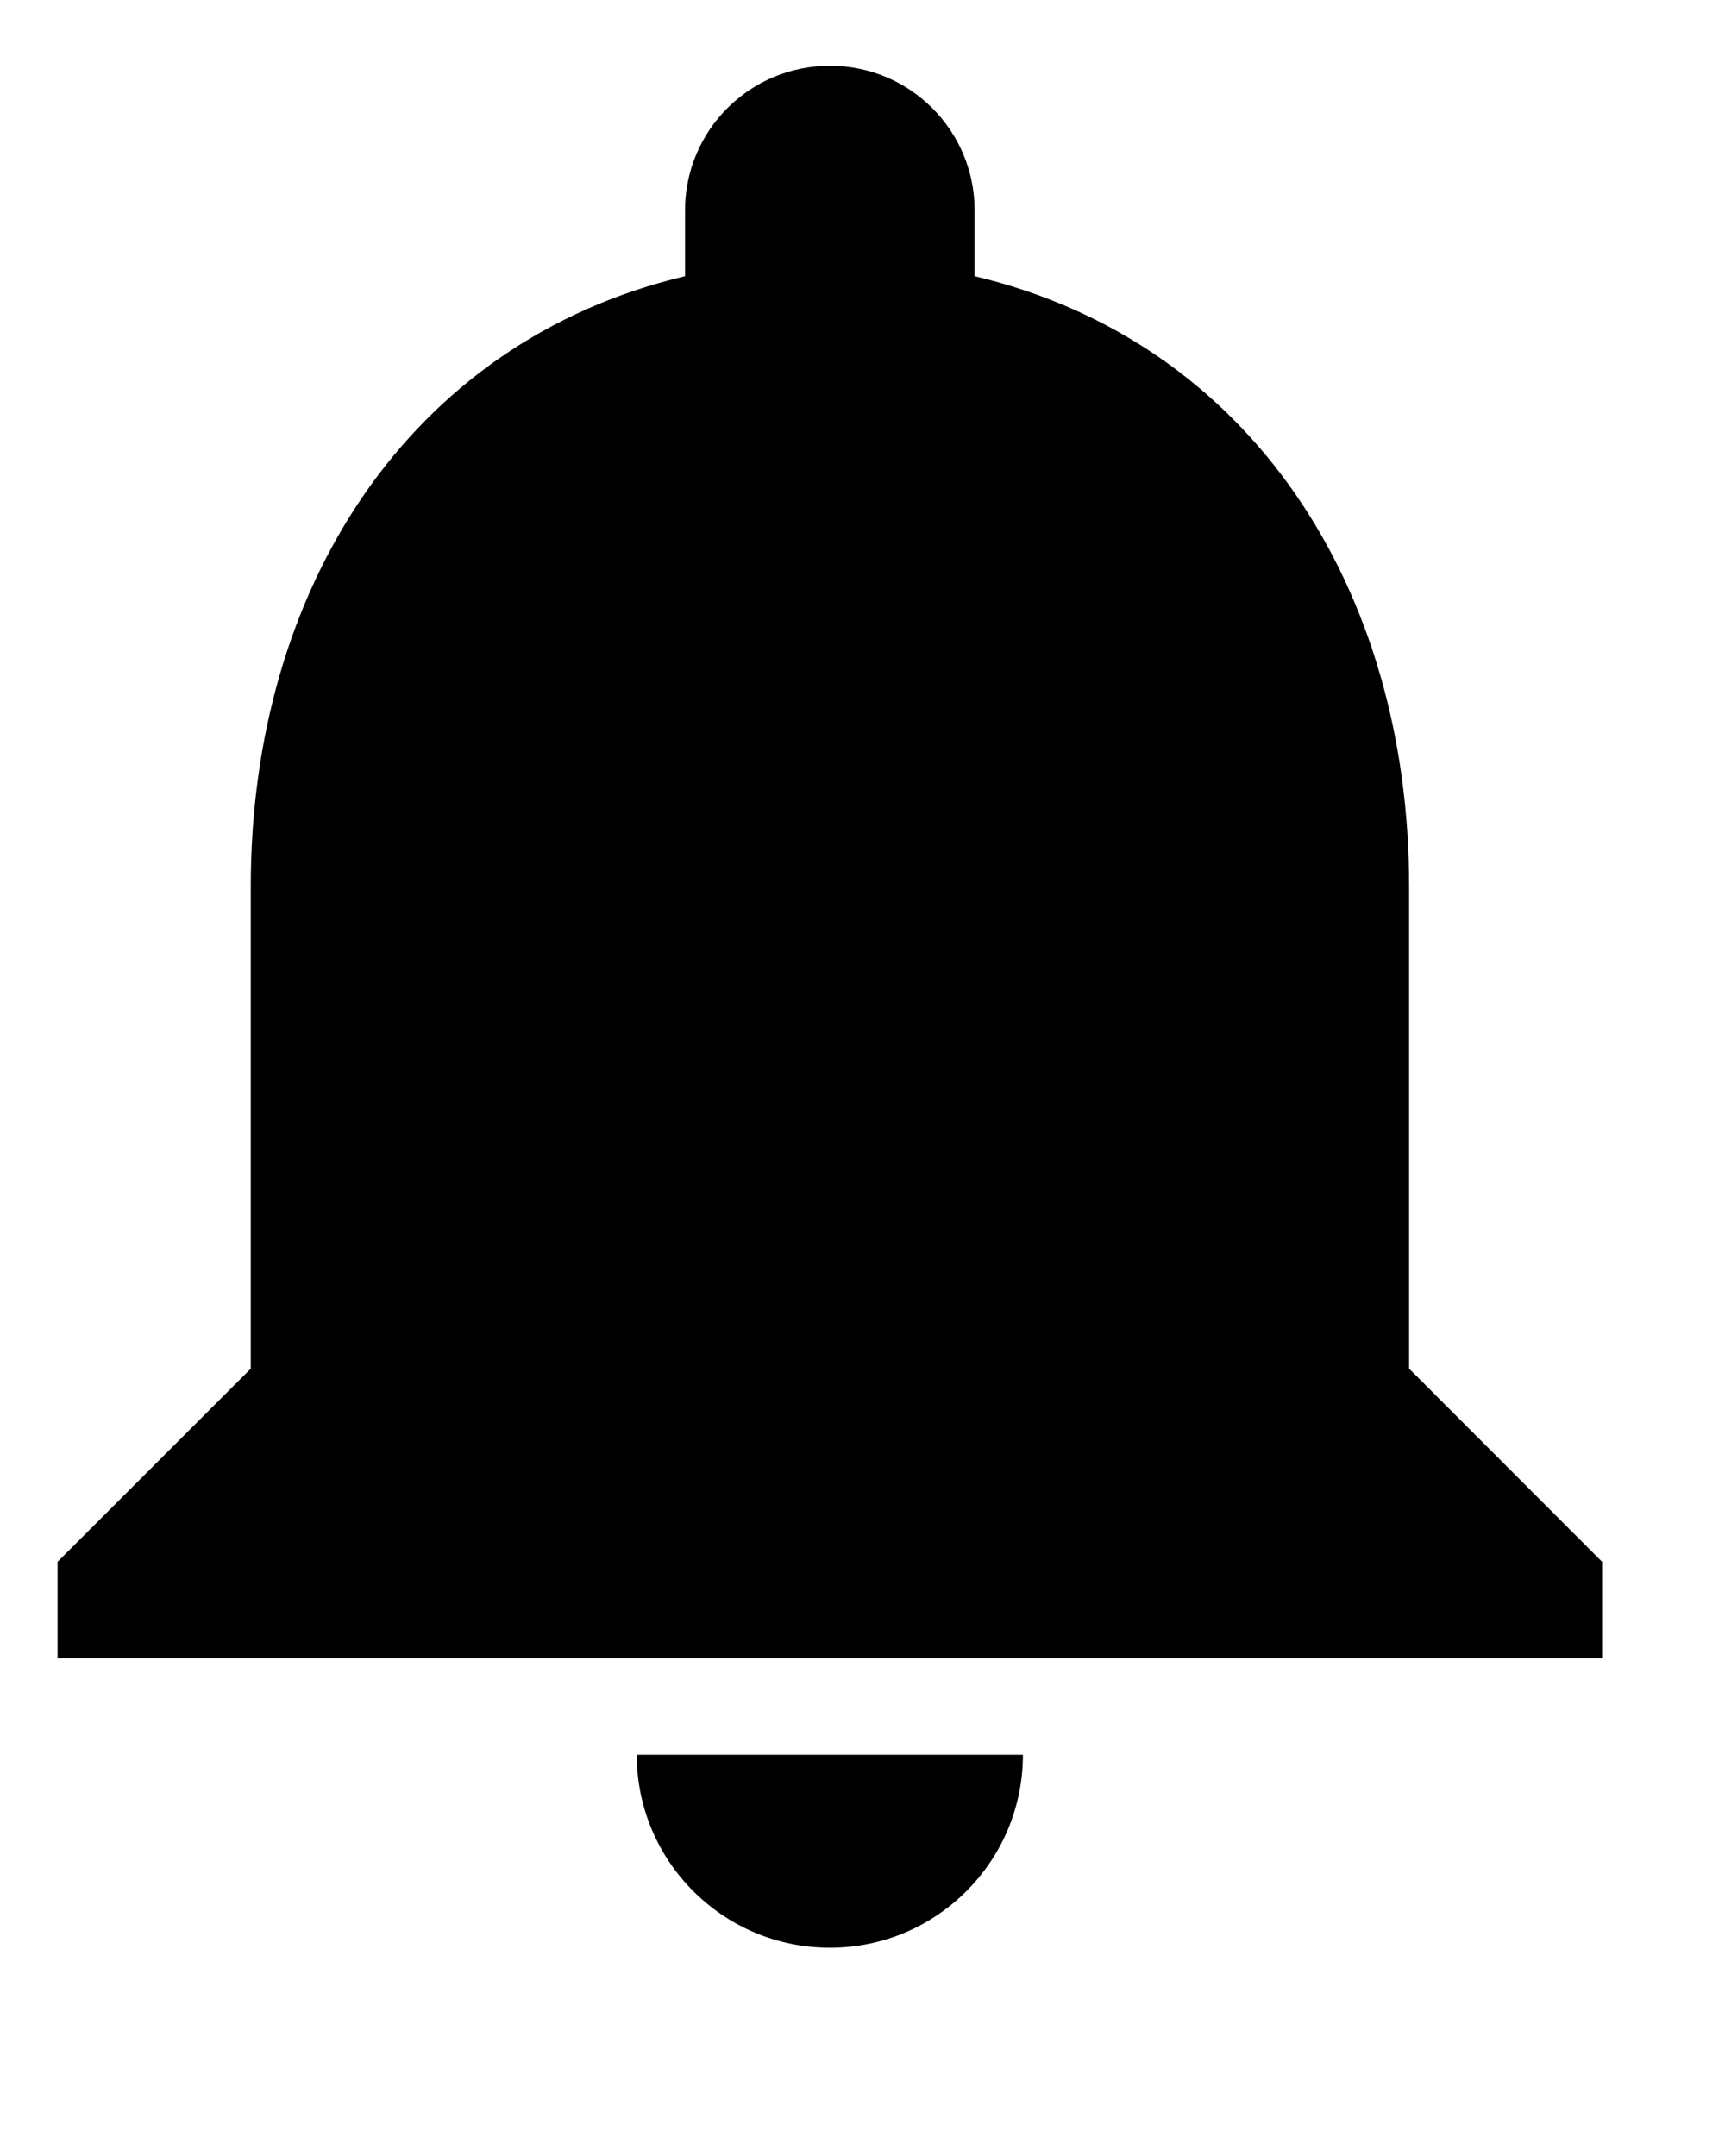
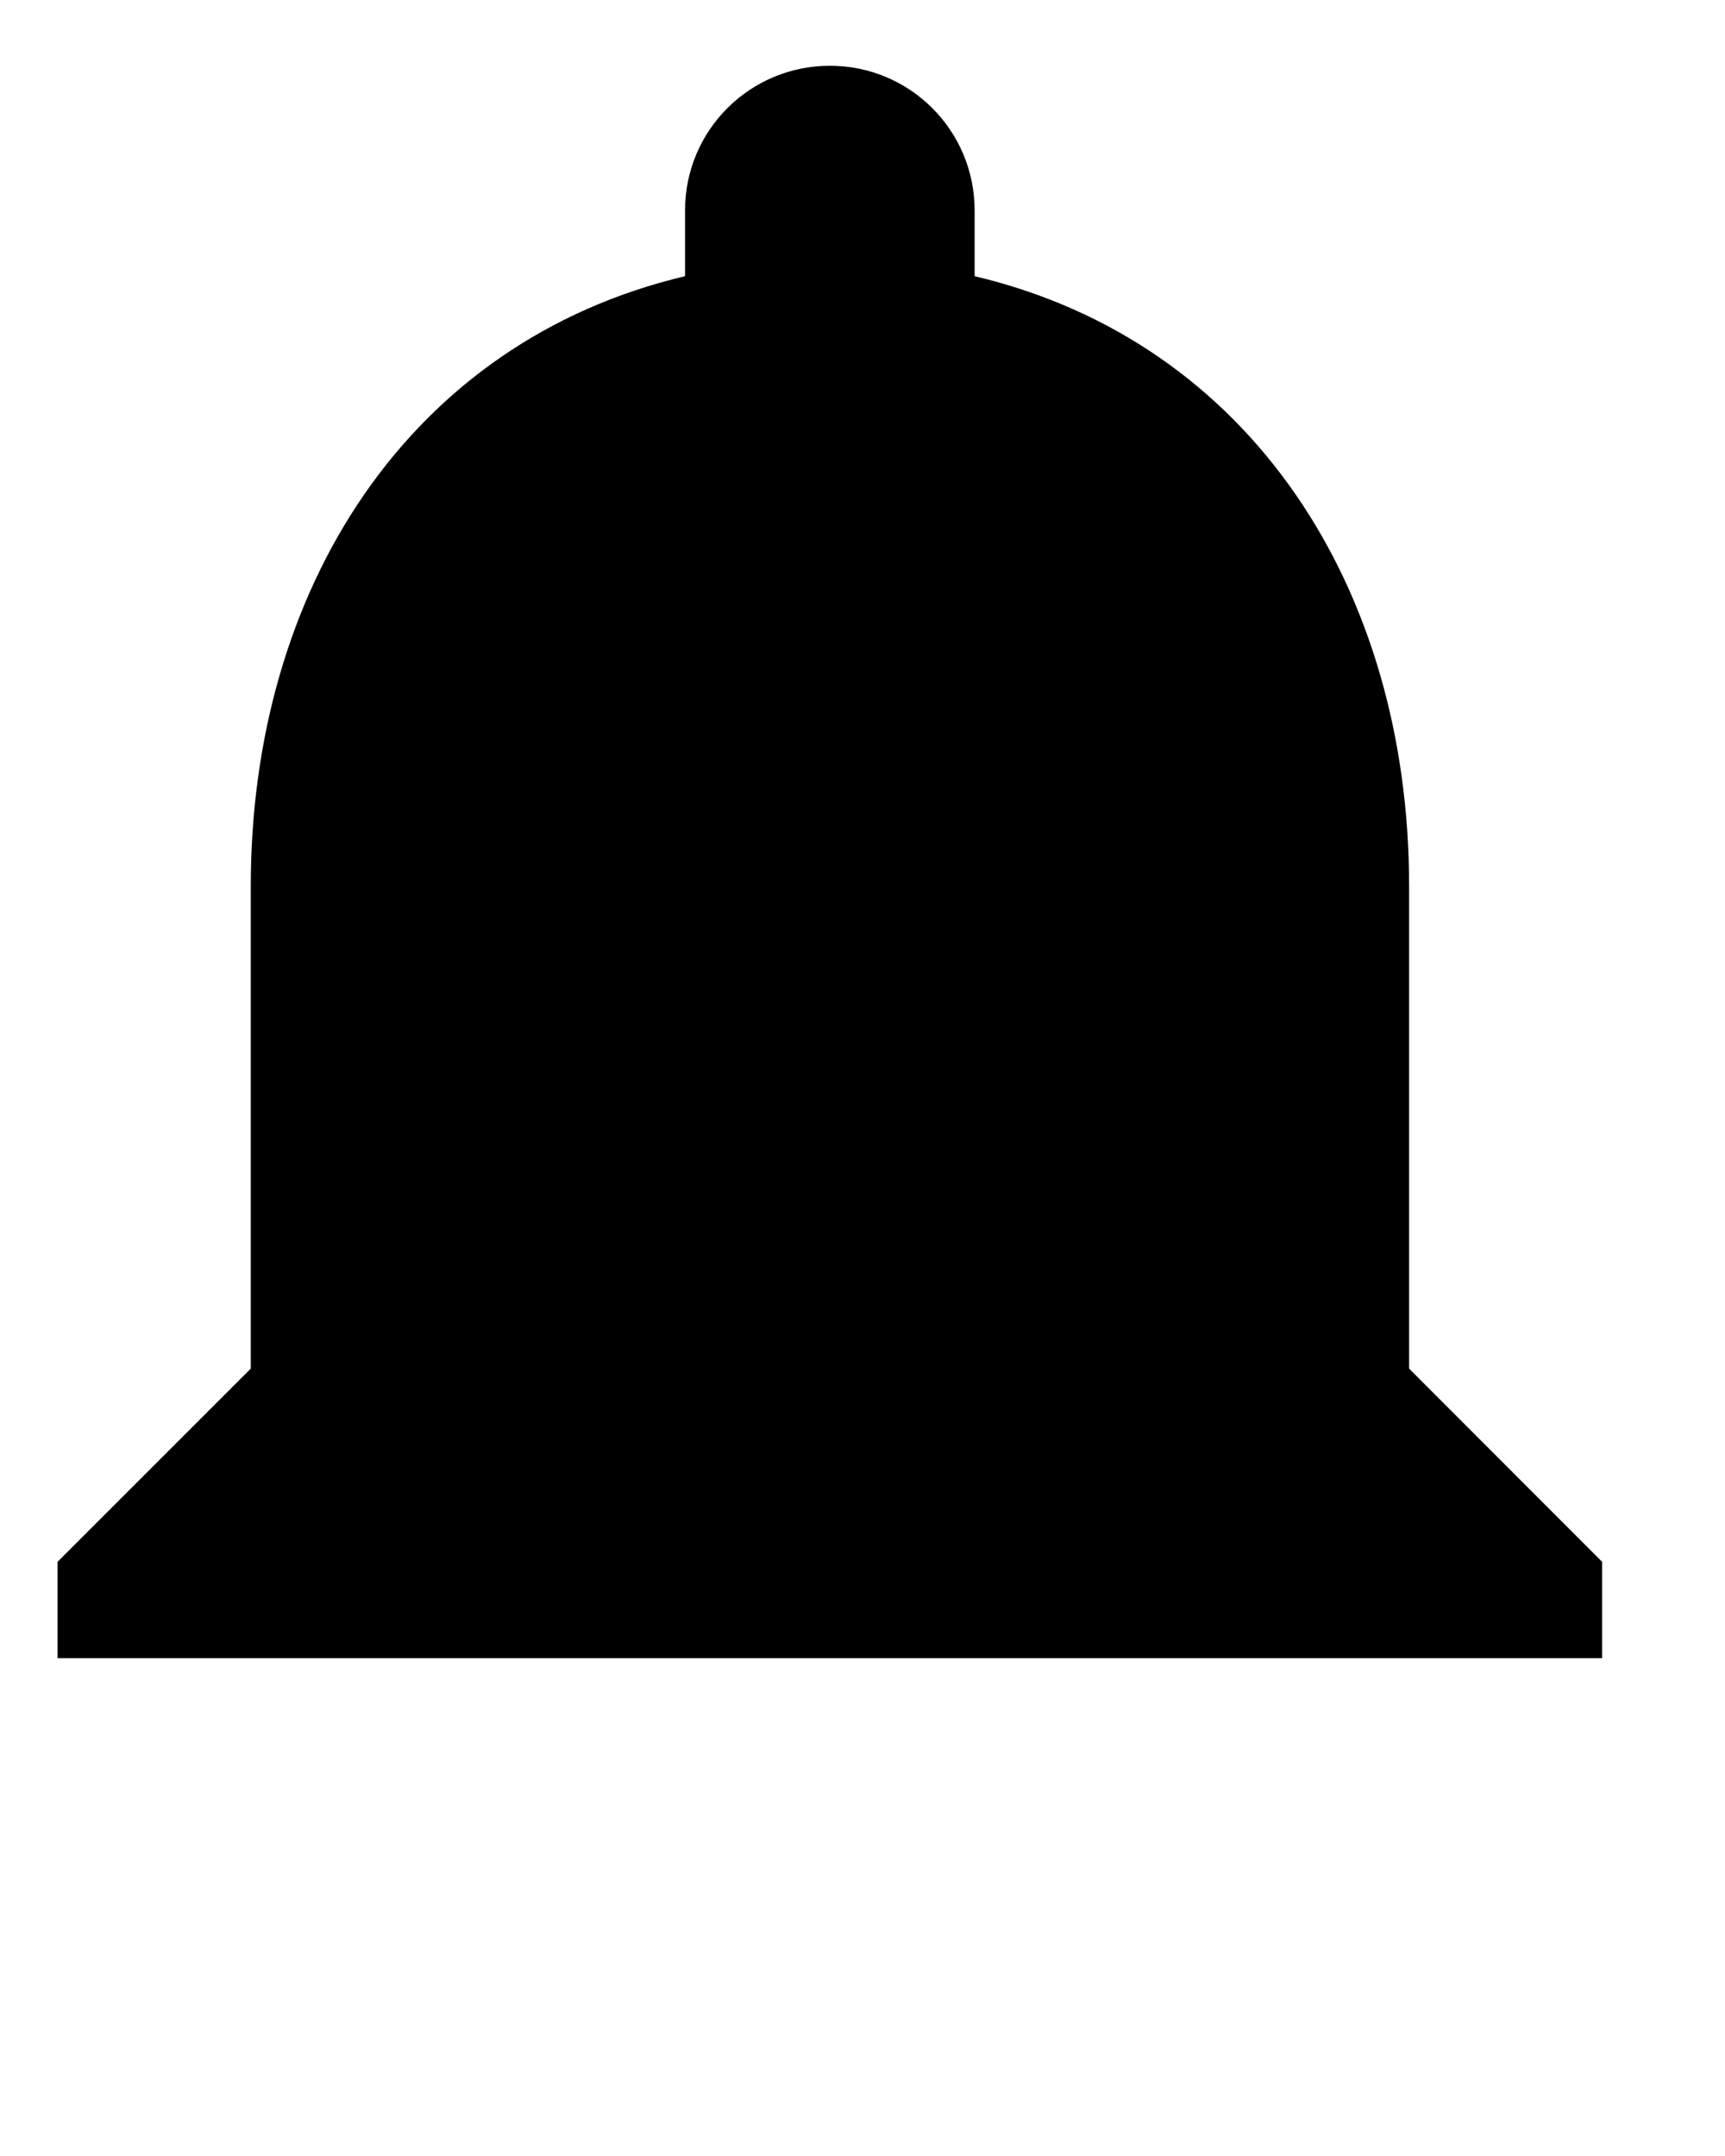
<svg xmlns="http://www.w3.org/2000/svg" width="8" height="10" viewBox="0 0 8 10" fill="none">
-   <path d="M3.849 9.034C4.343 9.034 4.744 8.633 4.744 8.139H2.953C2.953 8.633 3.354 9.034 3.849 9.034Z" fill="black" />
  <path d="M6.535 6.348V4.11C6.535 2.733 5.803 1.585 4.52 1.281V0.976C4.52 0.605 4.22 0.305 3.849 0.305C3.477 0.305 3.177 0.605 3.177 0.976V1.281C1.895 1.585 1.163 2.733 1.163 4.11V6.348L0.267 7.244V7.691H7.43V7.244L6.535 6.348Z" fill="black" />
</svg>